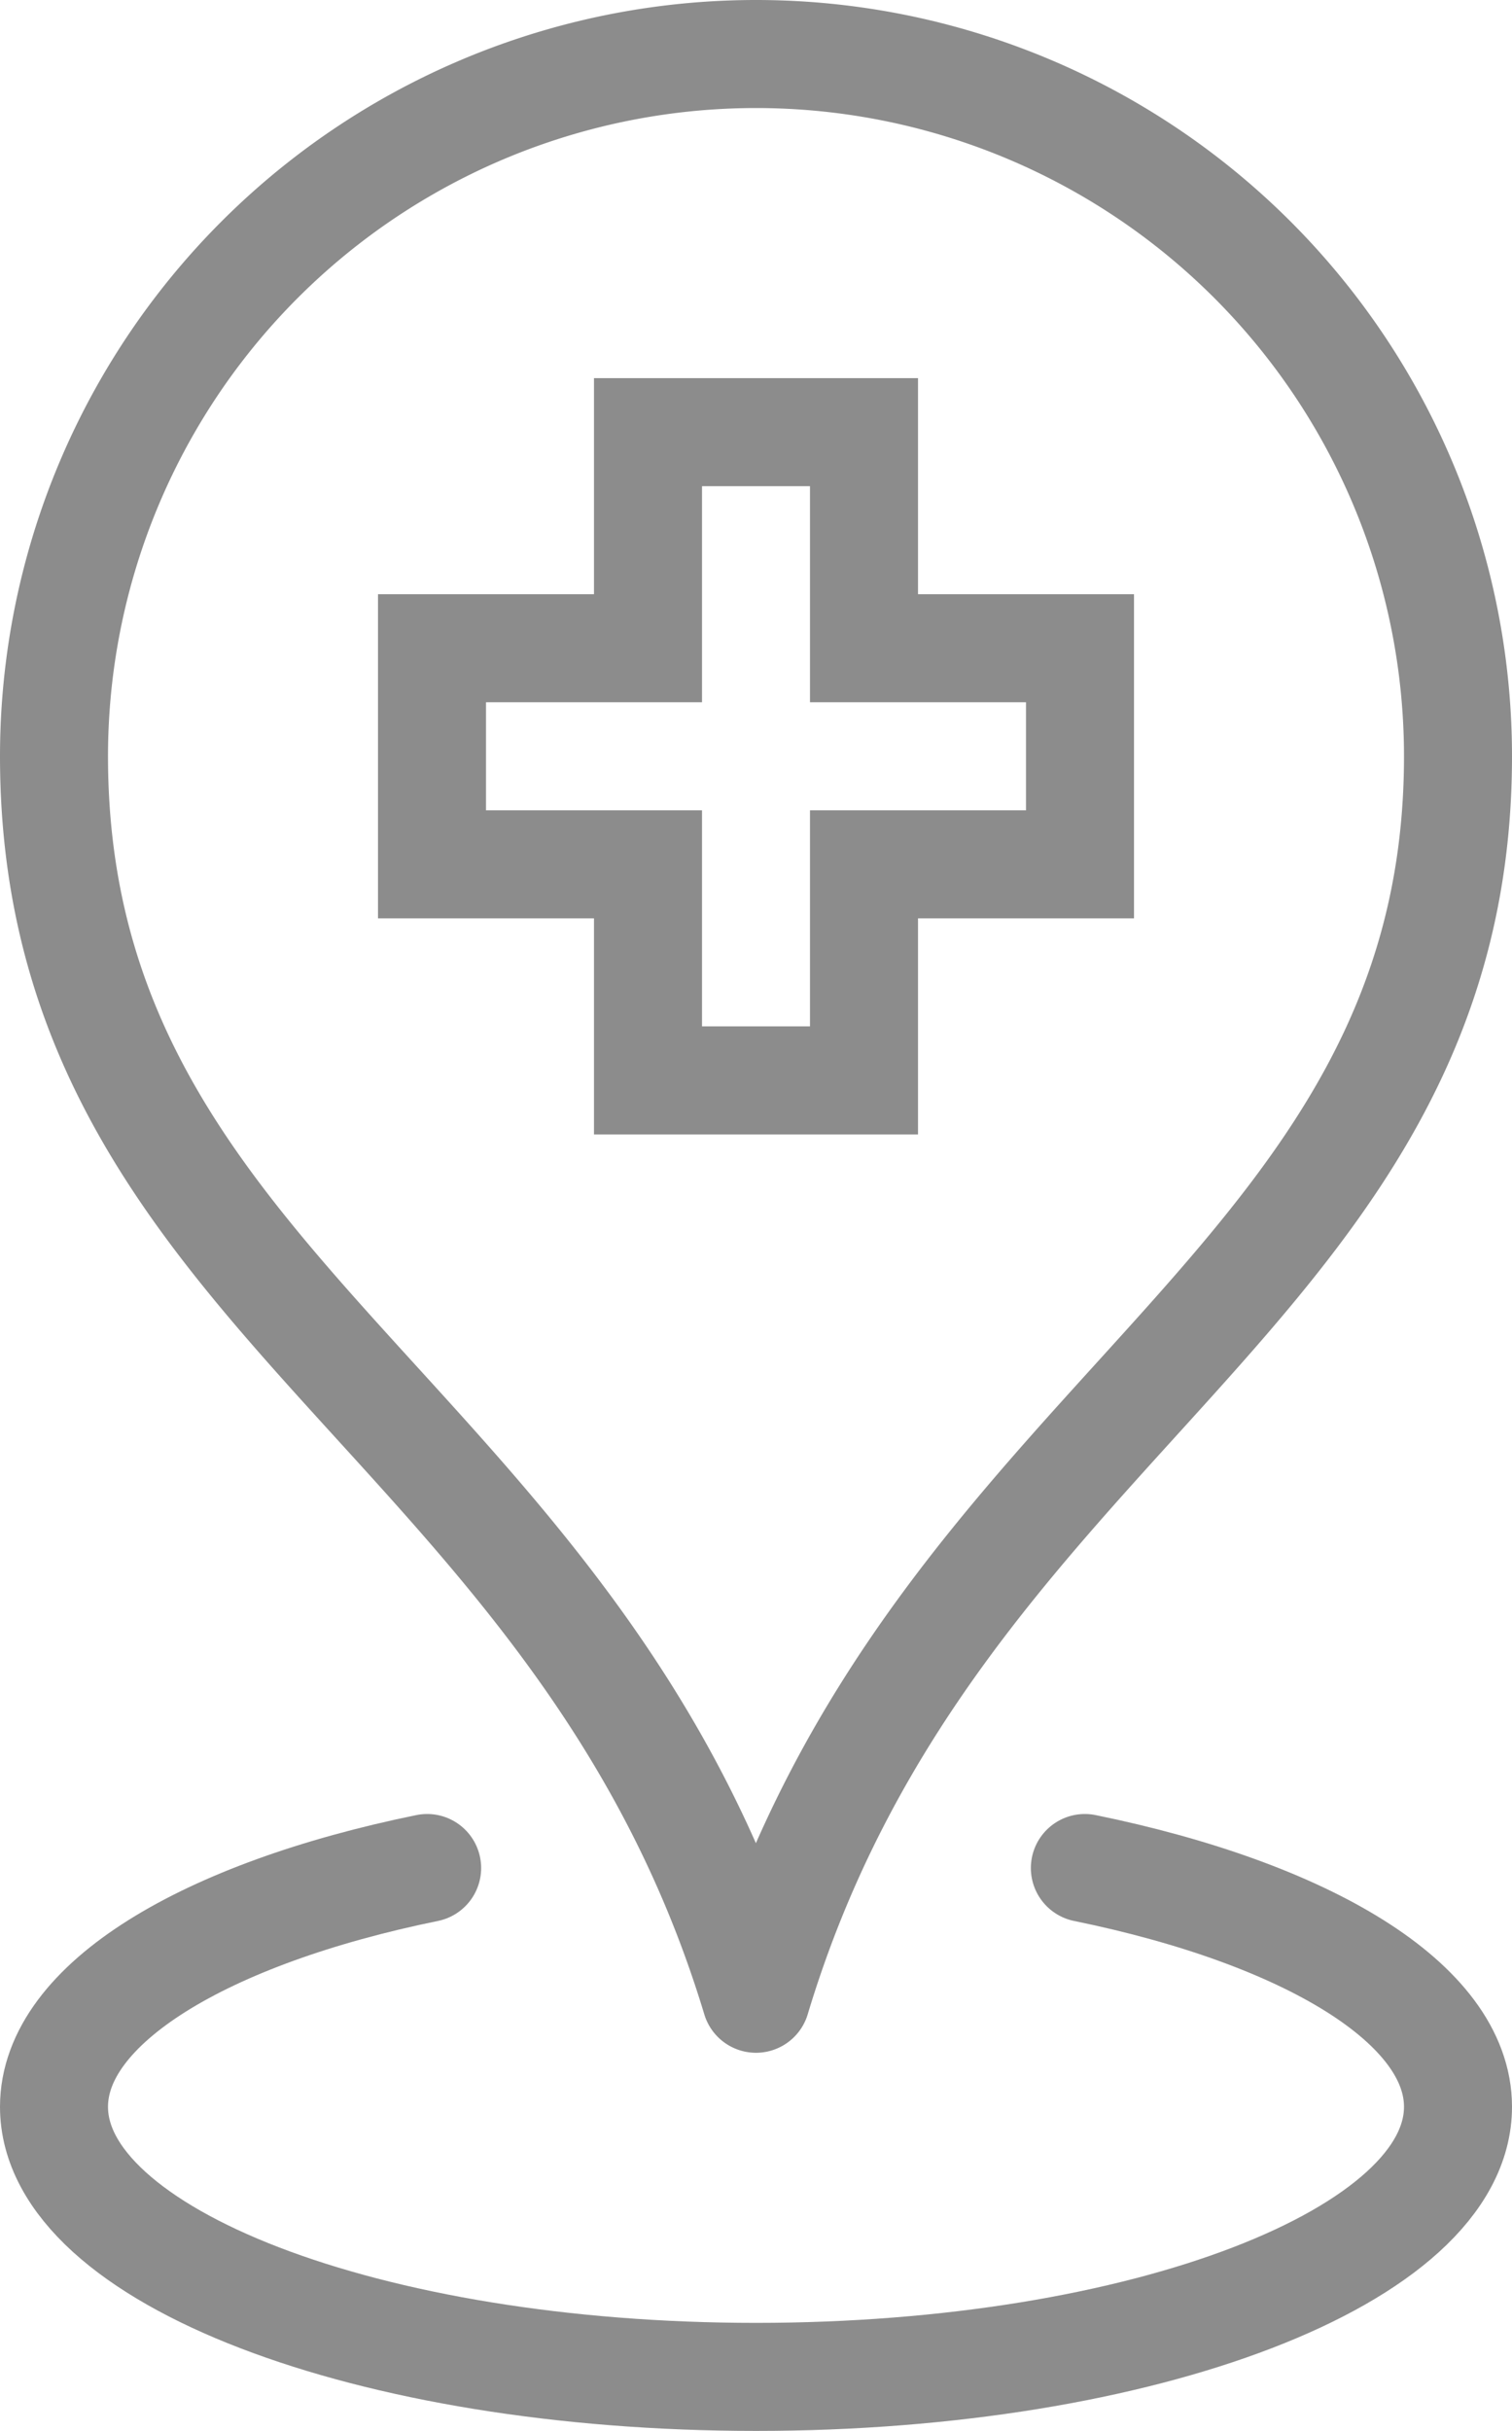
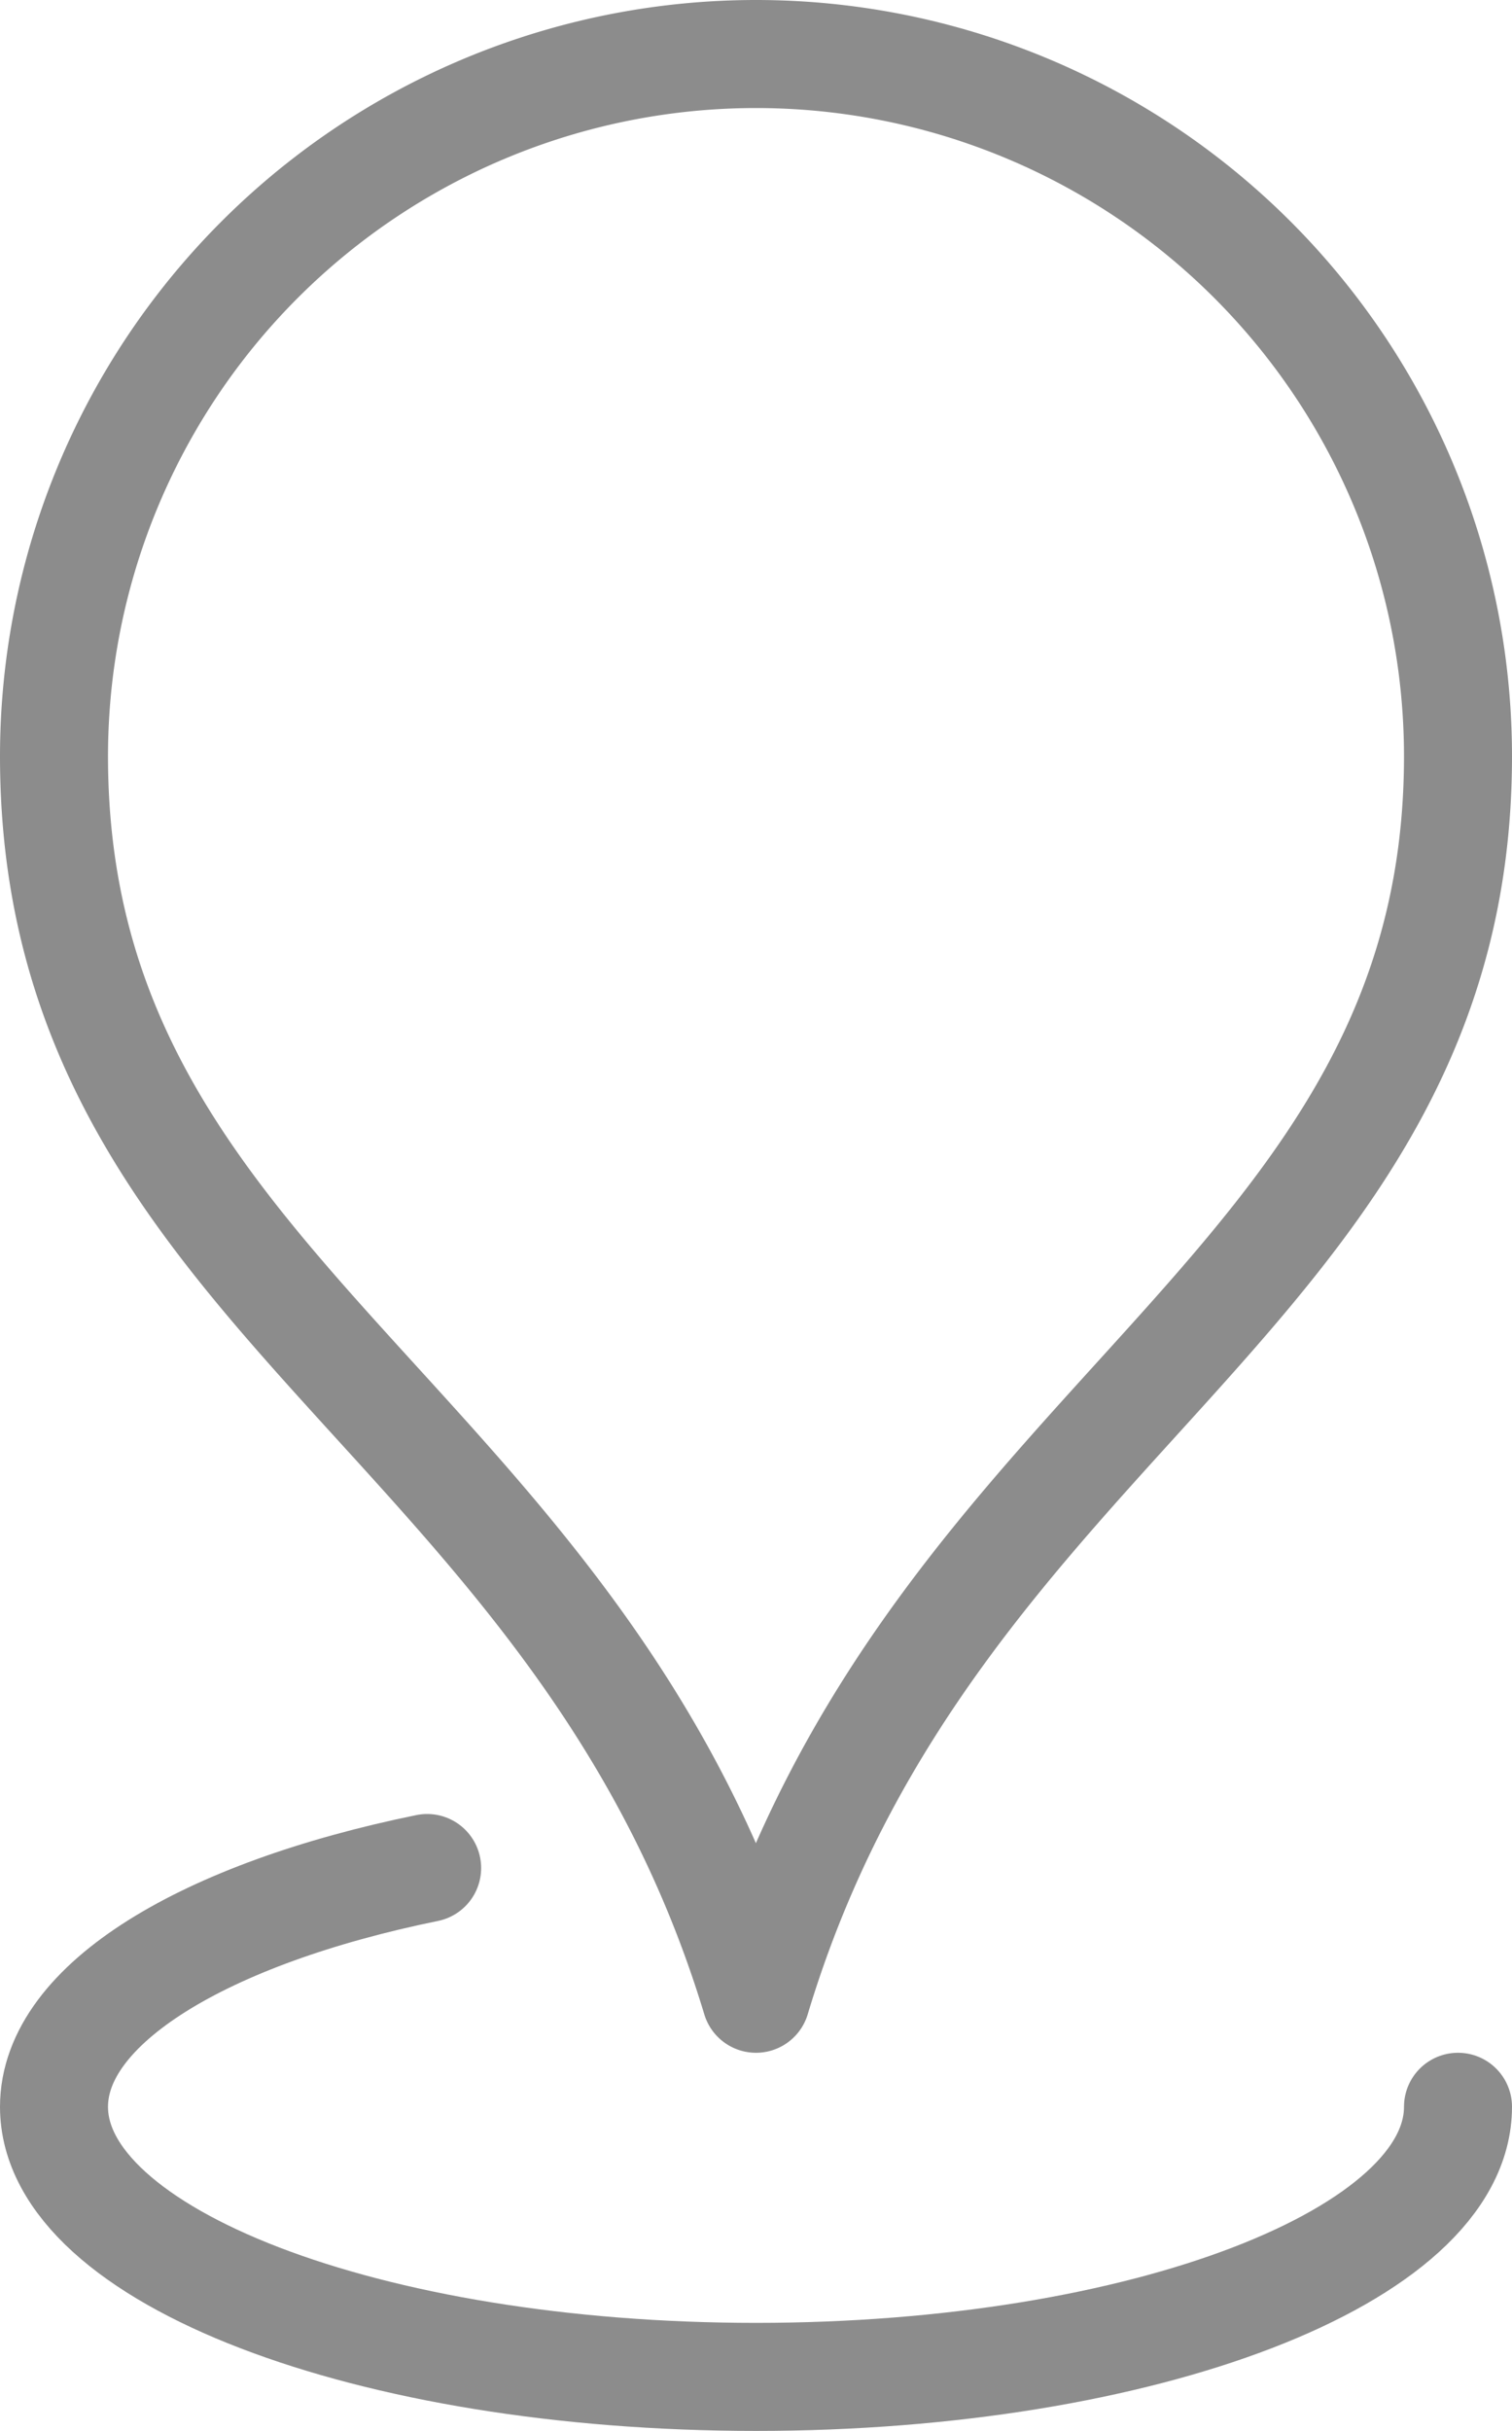
<svg xmlns="http://www.w3.org/2000/svg" viewBox="0 0 28 45">
  <defs>
    <style>.cls-1,.cls-2,.cls-3{fill:none;stroke:#8c8c8c;stroke-width:2px;}.cls-1,.cls-2{stroke-linejoin:round;}.cls-2{stroke-linecap:round;}.cls-3{stroke-miterlimit:10;}</style>
  </defs>
  <title>pr3</title>
  <g id="Слой_2" data-name="Слой 2">
    <g id="icons">
      <path class="cls-1" d="M27,14v0ZM14,1A13,13,0,0,0,1,14c0,10,9.73,12.18,13,23,3.26-10.83,13-13.09,13-23A13,13,0,0,0,14,1Z" />
-       <path class="cls-2" d="M7.91,34.58C3.8,35.42,1,37.09,1,39c0,2.76,5.82,5,13,5s13-2.24,13-5c0-1.91-2.8-3.58-6.91-4.42" />
-       <polygon class="cls-3" points="16 12 16 8 12 8 12 12 8 12 8 16 12 16 12 20 16 20 16 16 20 16 20 12 16 12" />
+       <path class="cls-2" d="M7.91,34.58C3.8,35.42,1,37.09,1,39c0,2.76,5.82,5,13,5s13-2.24,13-5" />
    </g>
  </g>
</svg>